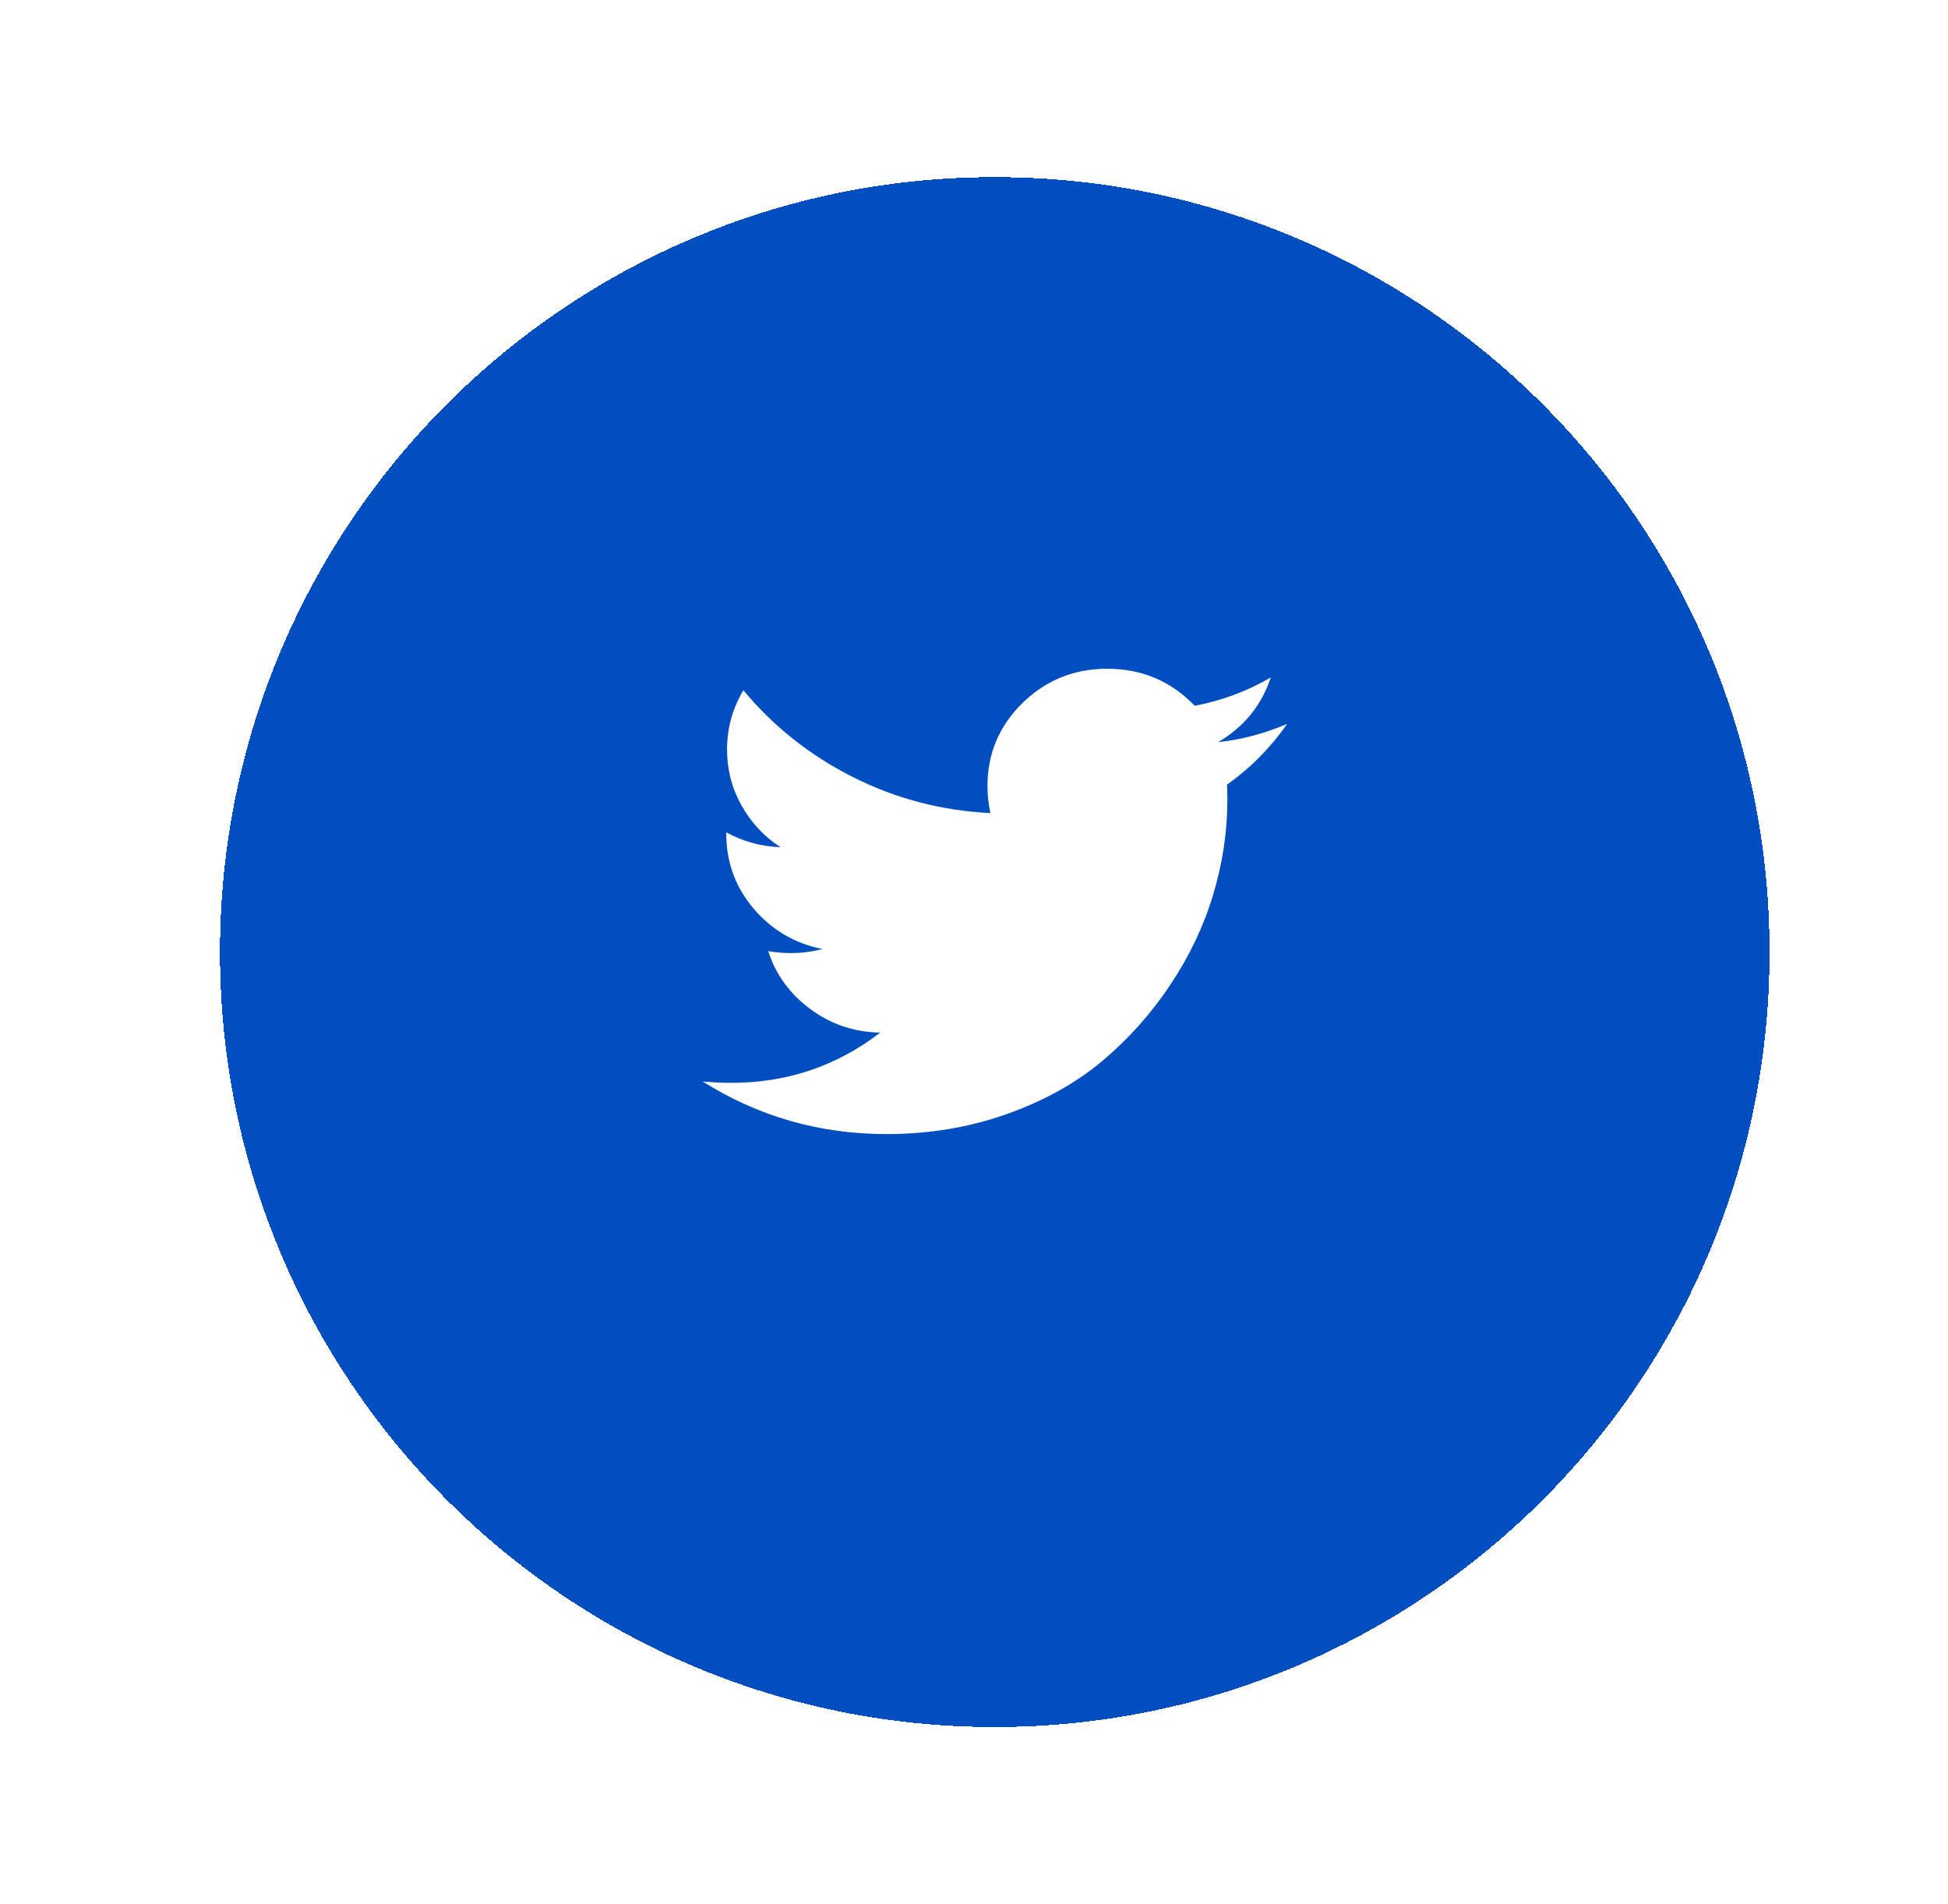
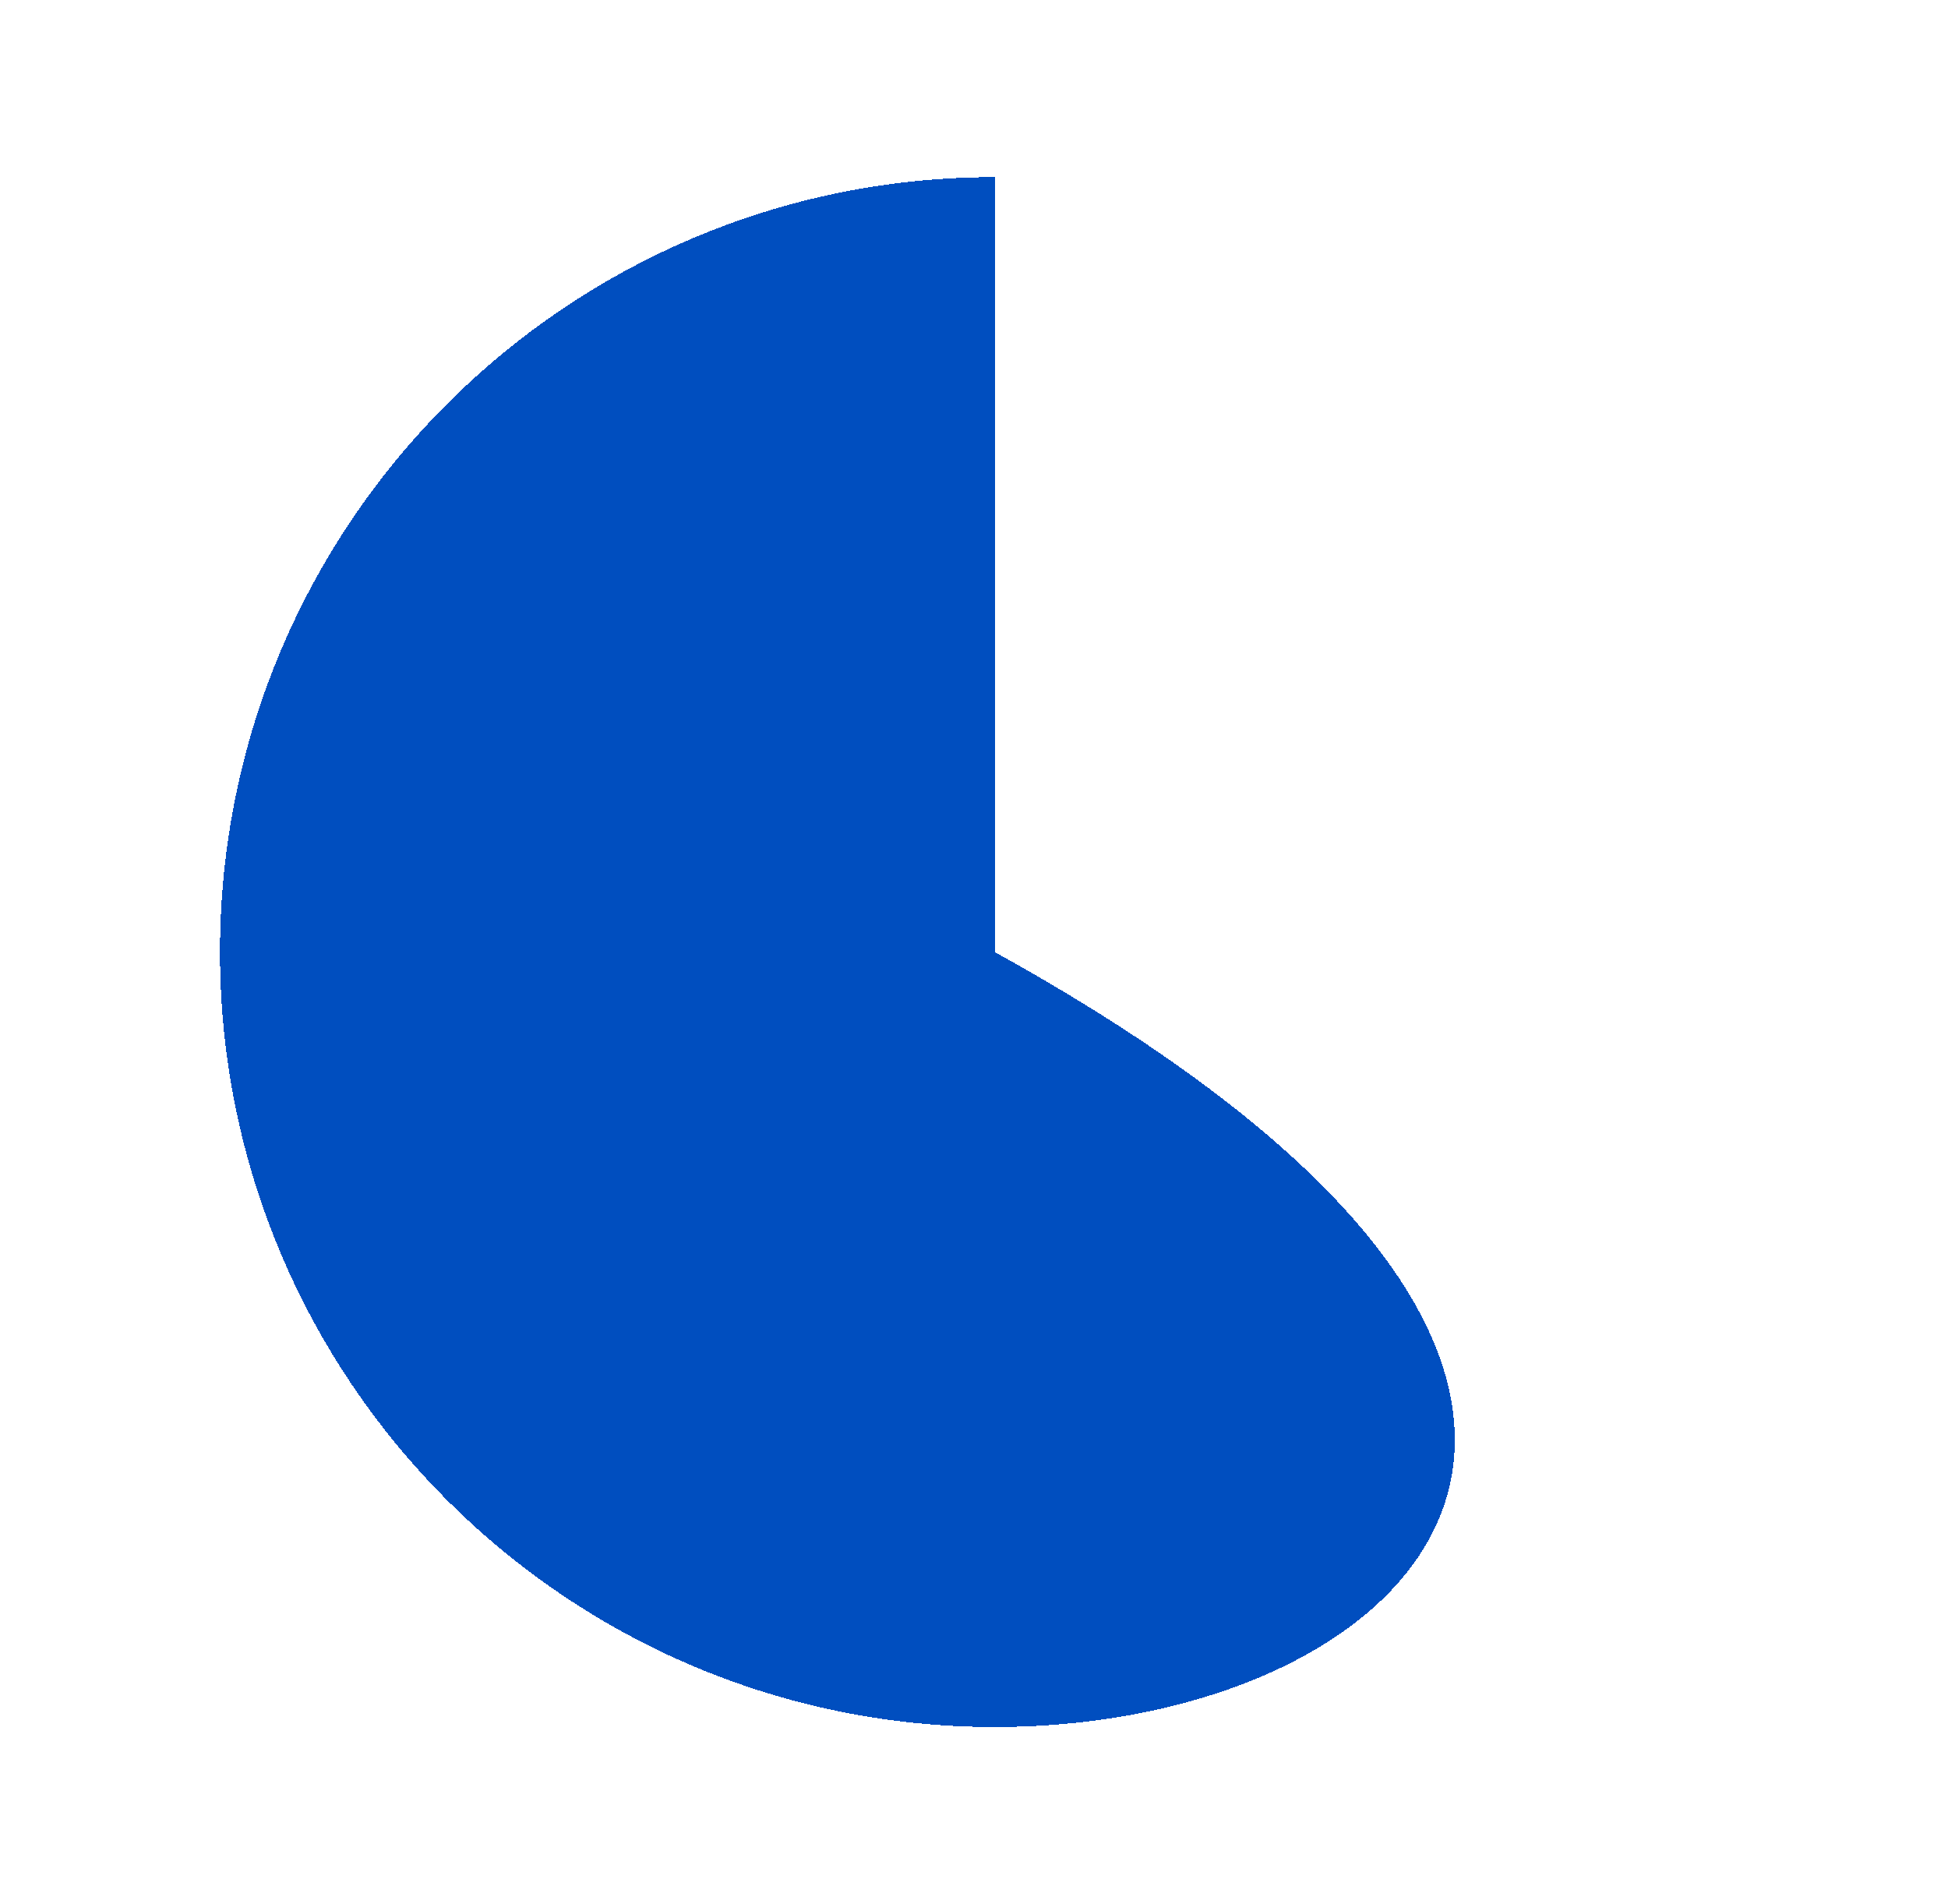
<svg xmlns="http://www.w3.org/2000/svg" width="44" height="43" viewBox="0 0 44 43" fill="none">
  <g filter="url(#filter0_d_565_4197)">
-     <path d="M4.969 17.5C4.969 7.835 12.804 0 22.469 0V0C32.134 0 39.969 7.835 39.969 17.5V17.5C39.969 27.165 32.134 35 22.469 35V35C12.804 35 4.969 27.165 4.969 17.5V17.5Z" fill="#004EBF" shape-rendering="crispEdges" />
-     <path d="M29.072 12.349C28.698 12.886 28.245 13.343 27.714 13.72C27.72 13.798 27.723 13.913 27.723 14.066C27.723 14.777 27.616 15.487 27.404 16.197C27.192 16.905 26.87 17.585 26.436 18.236C26.004 18.887 25.489 19.463 24.891 19.965C24.293 20.465 23.573 20.864 22.729 21.162C21.887 21.461 20.985 21.61 20.025 21.61C18.511 21.61 17.126 21.213 15.869 20.421C16.064 20.442 16.281 20.453 16.522 20.453C17.778 20.453 18.898 20.075 19.881 19.319C19.294 19.308 18.769 19.132 18.307 18.79C17.842 18.448 17.524 18.011 17.352 17.48C17.537 17.509 17.707 17.523 17.862 17.523C18.103 17.523 18.341 17.492 18.576 17.431C17.95 17.306 17.431 17 17.02 16.516C16.61 16.032 16.405 15.47 16.405 14.83V14.797C16.785 15.004 17.192 15.116 17.629 15.132C17.259 14.892 16.966 14.578 16.749 14.188C16.531 13.8 16.422 13.379 16.422 12.925C16.422 12.443 16.545 11.997 16.791 11.587C17.466 12.402 18.288 13.054 19.257 13.544C20.226 14.034 21.264 14.306 22.37 14.362C22.326 14.153 22.304 13.95 22.304 13.753C22.304 13.02 22.567 12.395 23.094 11.877C23.622 11.361 24.26 11.102 25.008 11.102C25.791 11.102 26.449 11.381 26.985 11.938C27.593 11.824 28.166 11.611 28.703 11.299C28.495 11.928 28.099 12.415 27.514 12.76C28.033 12.705 28.552 12.568 29.072 12.349Z" fill="white" />
+     <path d="M4.969 17.5C4.969 7.835 12.804 0 22.469 0V0V17.5C39.969 27.165 32.134 35 22.469 35V35C12.804 35 4.969 27.165 4.969 17.5V17.5Z" fill="#004EBF" shape-rendering="crispEdges" />
  </g>
  <defs>
    <filter id="filter0_d_565_4197" x="0.969" y="0" width="43" height="43" filterUnits="userSpaceOnUse" color-interpolation-filters="sRGB">
      <feFlood flood-opacity="0" result="BackgroundImageFix" />
      <feColorMatrix in="SourceAlpha" type="matrix" values="0 0 0 0 0 0 0 0 0 0 0 0 0 0 0 0 0 0 127 0" result="hardAlpha" />
      <feOffset dy="4" />
      <feGaussianBlur stdDeviation="2" />
      <feComposite in2="hardAlpha" operator="out" />
      <feColorMatrix type="matrix" values="0 0 0 0 0 0 0 0 0 0 0 0 0 0 0 0 0 0 0.25 0" />
      <feBlend mode="normal" in2="BackgroundImageFix" result="effect1_dropShadow_565_4197" />
      <feBlend mode="normal" in="SourceGraphic" in2="effect1_dropShadow_565_4197" result="shape" />
    </filter>
  </defs>
</svg>